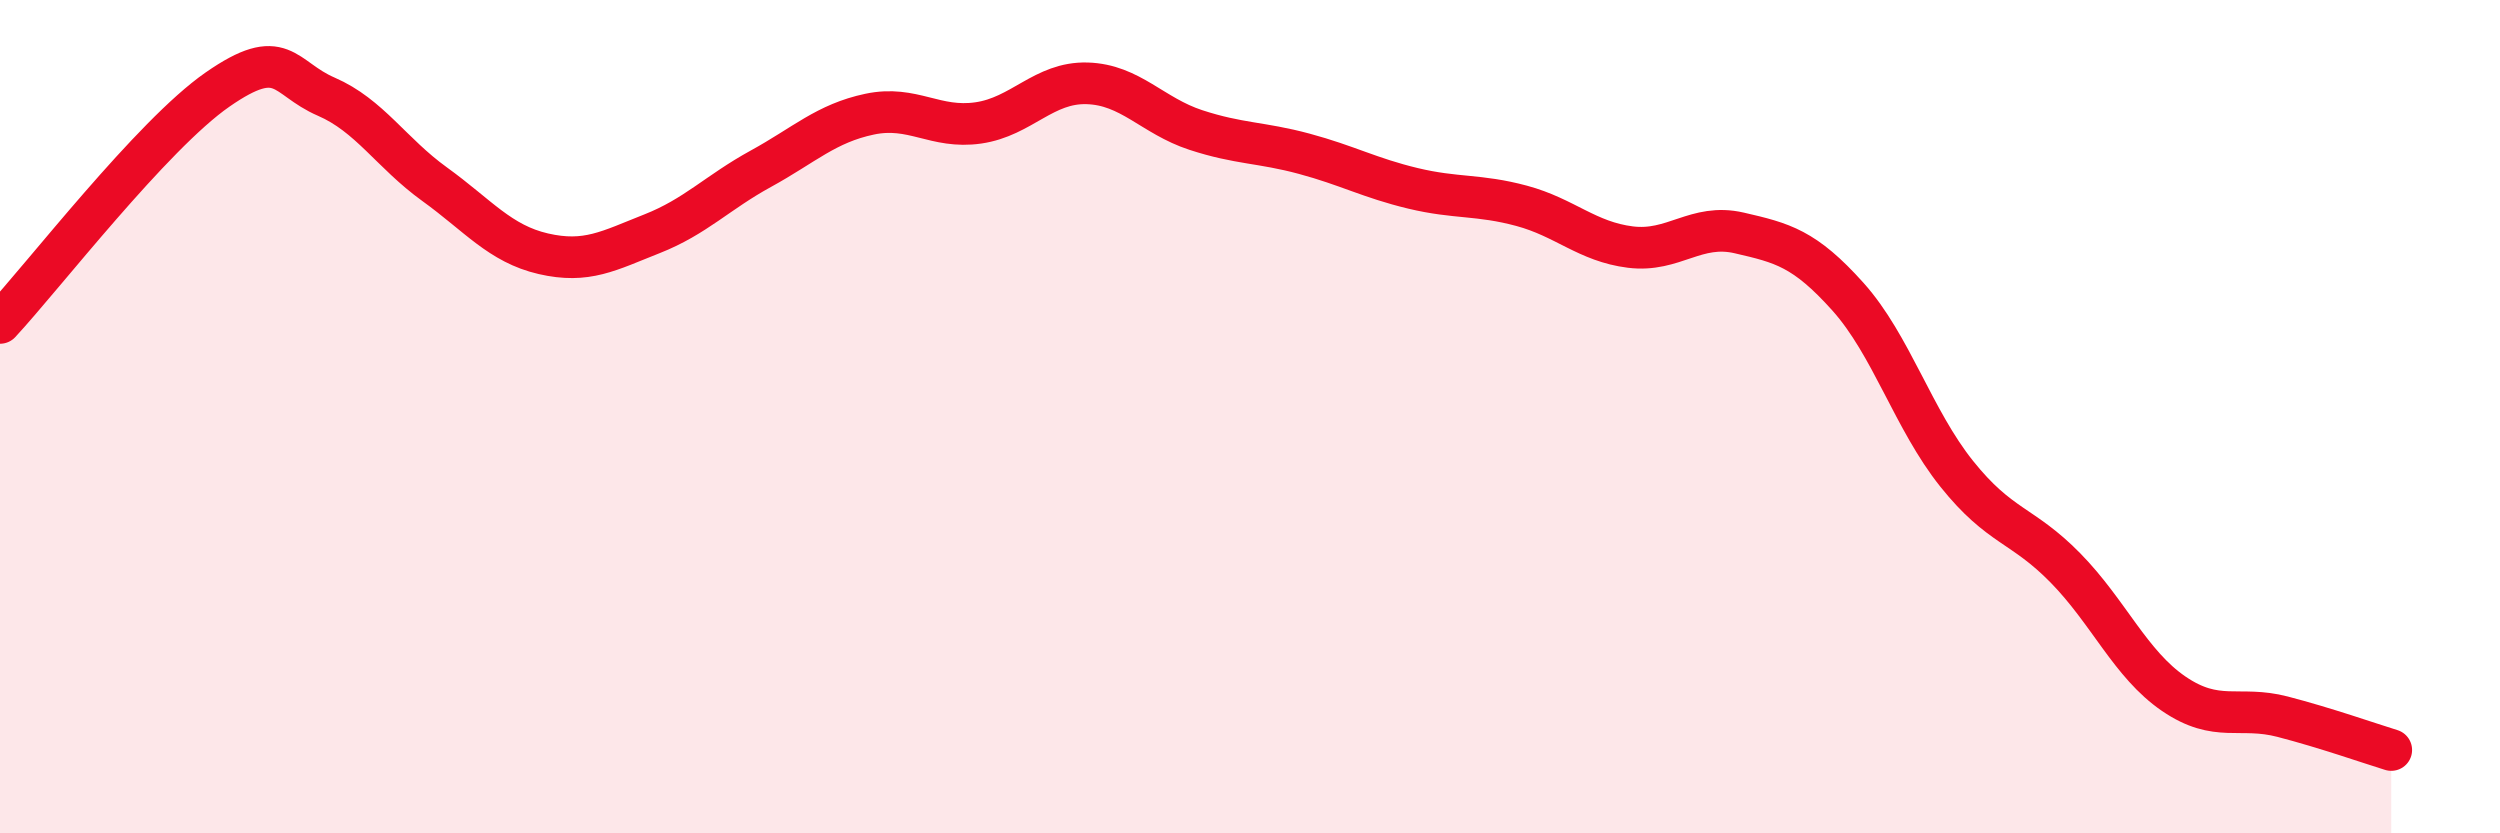
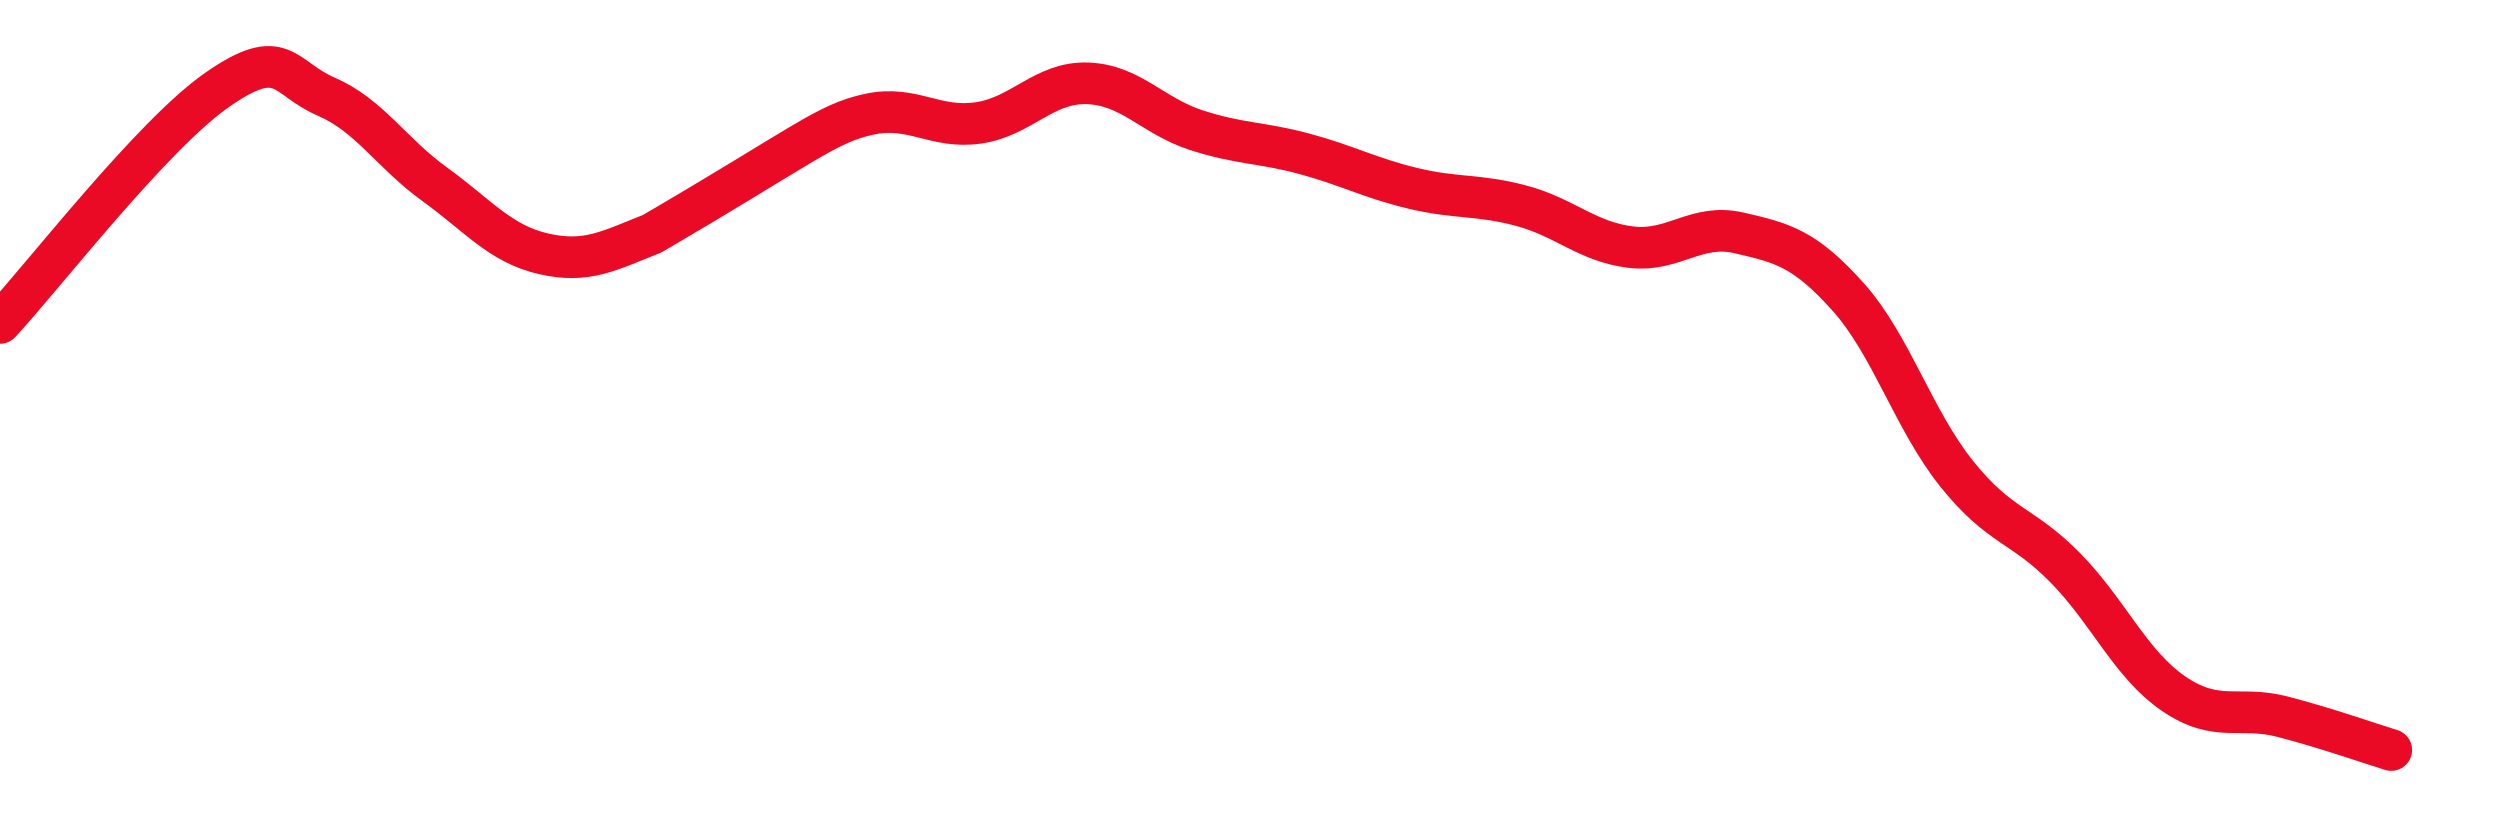
<svg xmlns="http://www.w3.org/2000/svg" width="60" height="20" viewBox="0 0 60 20">
-   <path d="M 0,7.75 C 1.04,6.63 3.65,3.24 5.22,2.15 C 6.79,1.06 6.79,1.87 7.83,2.32 C 8.87,2.77 9.39,3.67 10.43,4.42 C 11.47,5.17 12,5.85 13.04,6.09 C 14.08,6.33 14.61,6.02 15.65,5.61 C 16.69,5.2 17.22,4.62 18.26,4.05 C 19.3,3.48 19.83,2.96 20.87,2.74 C 21.91,2.52 22.44,3.1 23.48,2.95 C 24.52,2.8 25.05,1.97 26.09,2 C 27.13,2.03 27.66,2.78 28.7,3.12 C 29.74,3.46 30.26,3.41 31.3,3.69 C 32.34,3.97 32.87,4.27 33.91,4.52 C 34.95,4.77 35.48,4.66 36.52,4.94 C 37.56,5.22 38.09,5.8 39.13,5.93 C 40.17,6.06 40.7,5.35 41.74,5.59 C 42.78,5.83 43.31,5.96 44.35,7.12 C 45.39,8.28 45.92,10.07 46.96,11.37 C 48,12.67 48.53,12.57 49.57,13.63 C 50.61,14.69 51.13,15.94 52.17,16.65 C 53.21,17.36 53.74,16.93 54.78,17.2 C 55.82,17.47 56.87,17.84 57.39,18L57.39 20L0 20Z" fill="#EB0A25" opacity="0.1" stroke-linecap="round" stroke-linejoin="round" />
-   <path d="M 0,7.75 C 1.04,6.63 3.65,3.24 5.22,2.15 C 6.79,1.06 6.79,1.87 7.83,2.32 C 8.87,2.77 9.39,3.67 10.43,4.42 C 11.47,5.17 12,5.85 13.04,6.09 C 14.08,6.33 14.61,6.02 15.65,5.61 C 16.69,5.2 17.22,4.62 18.26,4.05 C 19.3,3.48 19.83,2.96 20.87,2.74 C 21.91,2.52 22.44,3.1 23.48,2.95 C 24.52,2.8 25.05,1.97 26.09,2 C 27.13,2.03 27.66,2.78 28.7,3.12 C 29.74,3.46 30.26,3.41 31.3,3.69 C 32.34,3.97 32.87,4.27 33.91,4.52 C 34.95,4.77 35.48,4.66 36.52,4.94 C 37.56,5.22 38.09,5.8 39.13,5.93 C 40.17,6.06 40.7,5.35 41.74,5.59 C 42.78,5.83 43.31,5.96 44.35,7.12 C 45.39,8.28 45.92,10.07 46.96,11.37 C 48,12.67 48.53,12.57 49.57,13.63 C 50.61,14.69 51.13,15.94 52.17,16.65 C 53.21,17.36 53.74,16.93 54.78,17.2 C 55.82,17.47 56.87,17.84 57.39,18" stroke="#EB0A25" stroke-width="1" fill="none" stroke-linecap="round" stroke-linejoin="round" />
+   <path d="M 0,7.75 C 1.04,6.63 3.65,3.24 5.22,2.15 C 6.79,1.06 6.79,1.87 7.83,2.32 C 8.87,2.77 9.39,3.67 10.43,4.42 C 11.47,5.17 12,5.85 13.04,6.09 C 14.08,6.33 14.61,6.02 15.65,5.61 C 19.3,3.48 19.83,2.96 20.87,2.74 C 21.91,2.52 22.44,3.1 23.48,2.95 C 24.52,2.8 25.05,1.97 26.09,2 C 27.13,2.03 27.66,2.78 28.7,3.12 C 29.74,3.46 30.26,3.41 31.3,3.69 C 32.34,3.97 32.87,4.27 33.91,4.52 C 34.95,4.77 35.48,4.66 36.52,4.94 C 37.56,5.22 38.09,5.8 39.13,5.93 C 40.17,6.06 40.7,5.35 41.74,5.59 C 42.78,5.83 43.31,5.96 44.35,7.12 C 45.39,8.28 45.92,10.07 46.96,11.37 C 48,12.67 48.53,12.57 49.57,13.63 C 50.61,14.69 51.13,15.94 52.17,16.65 C 53.21,17.36 53.74,16.93 54.78,17.2 C 55.82,17.47 56.87,17.84 57.39,18" stroke="#EB0A25" stroke-width="1" fill="none" stroke-linecap="round" stroke-linejoin="round" />
</svg>